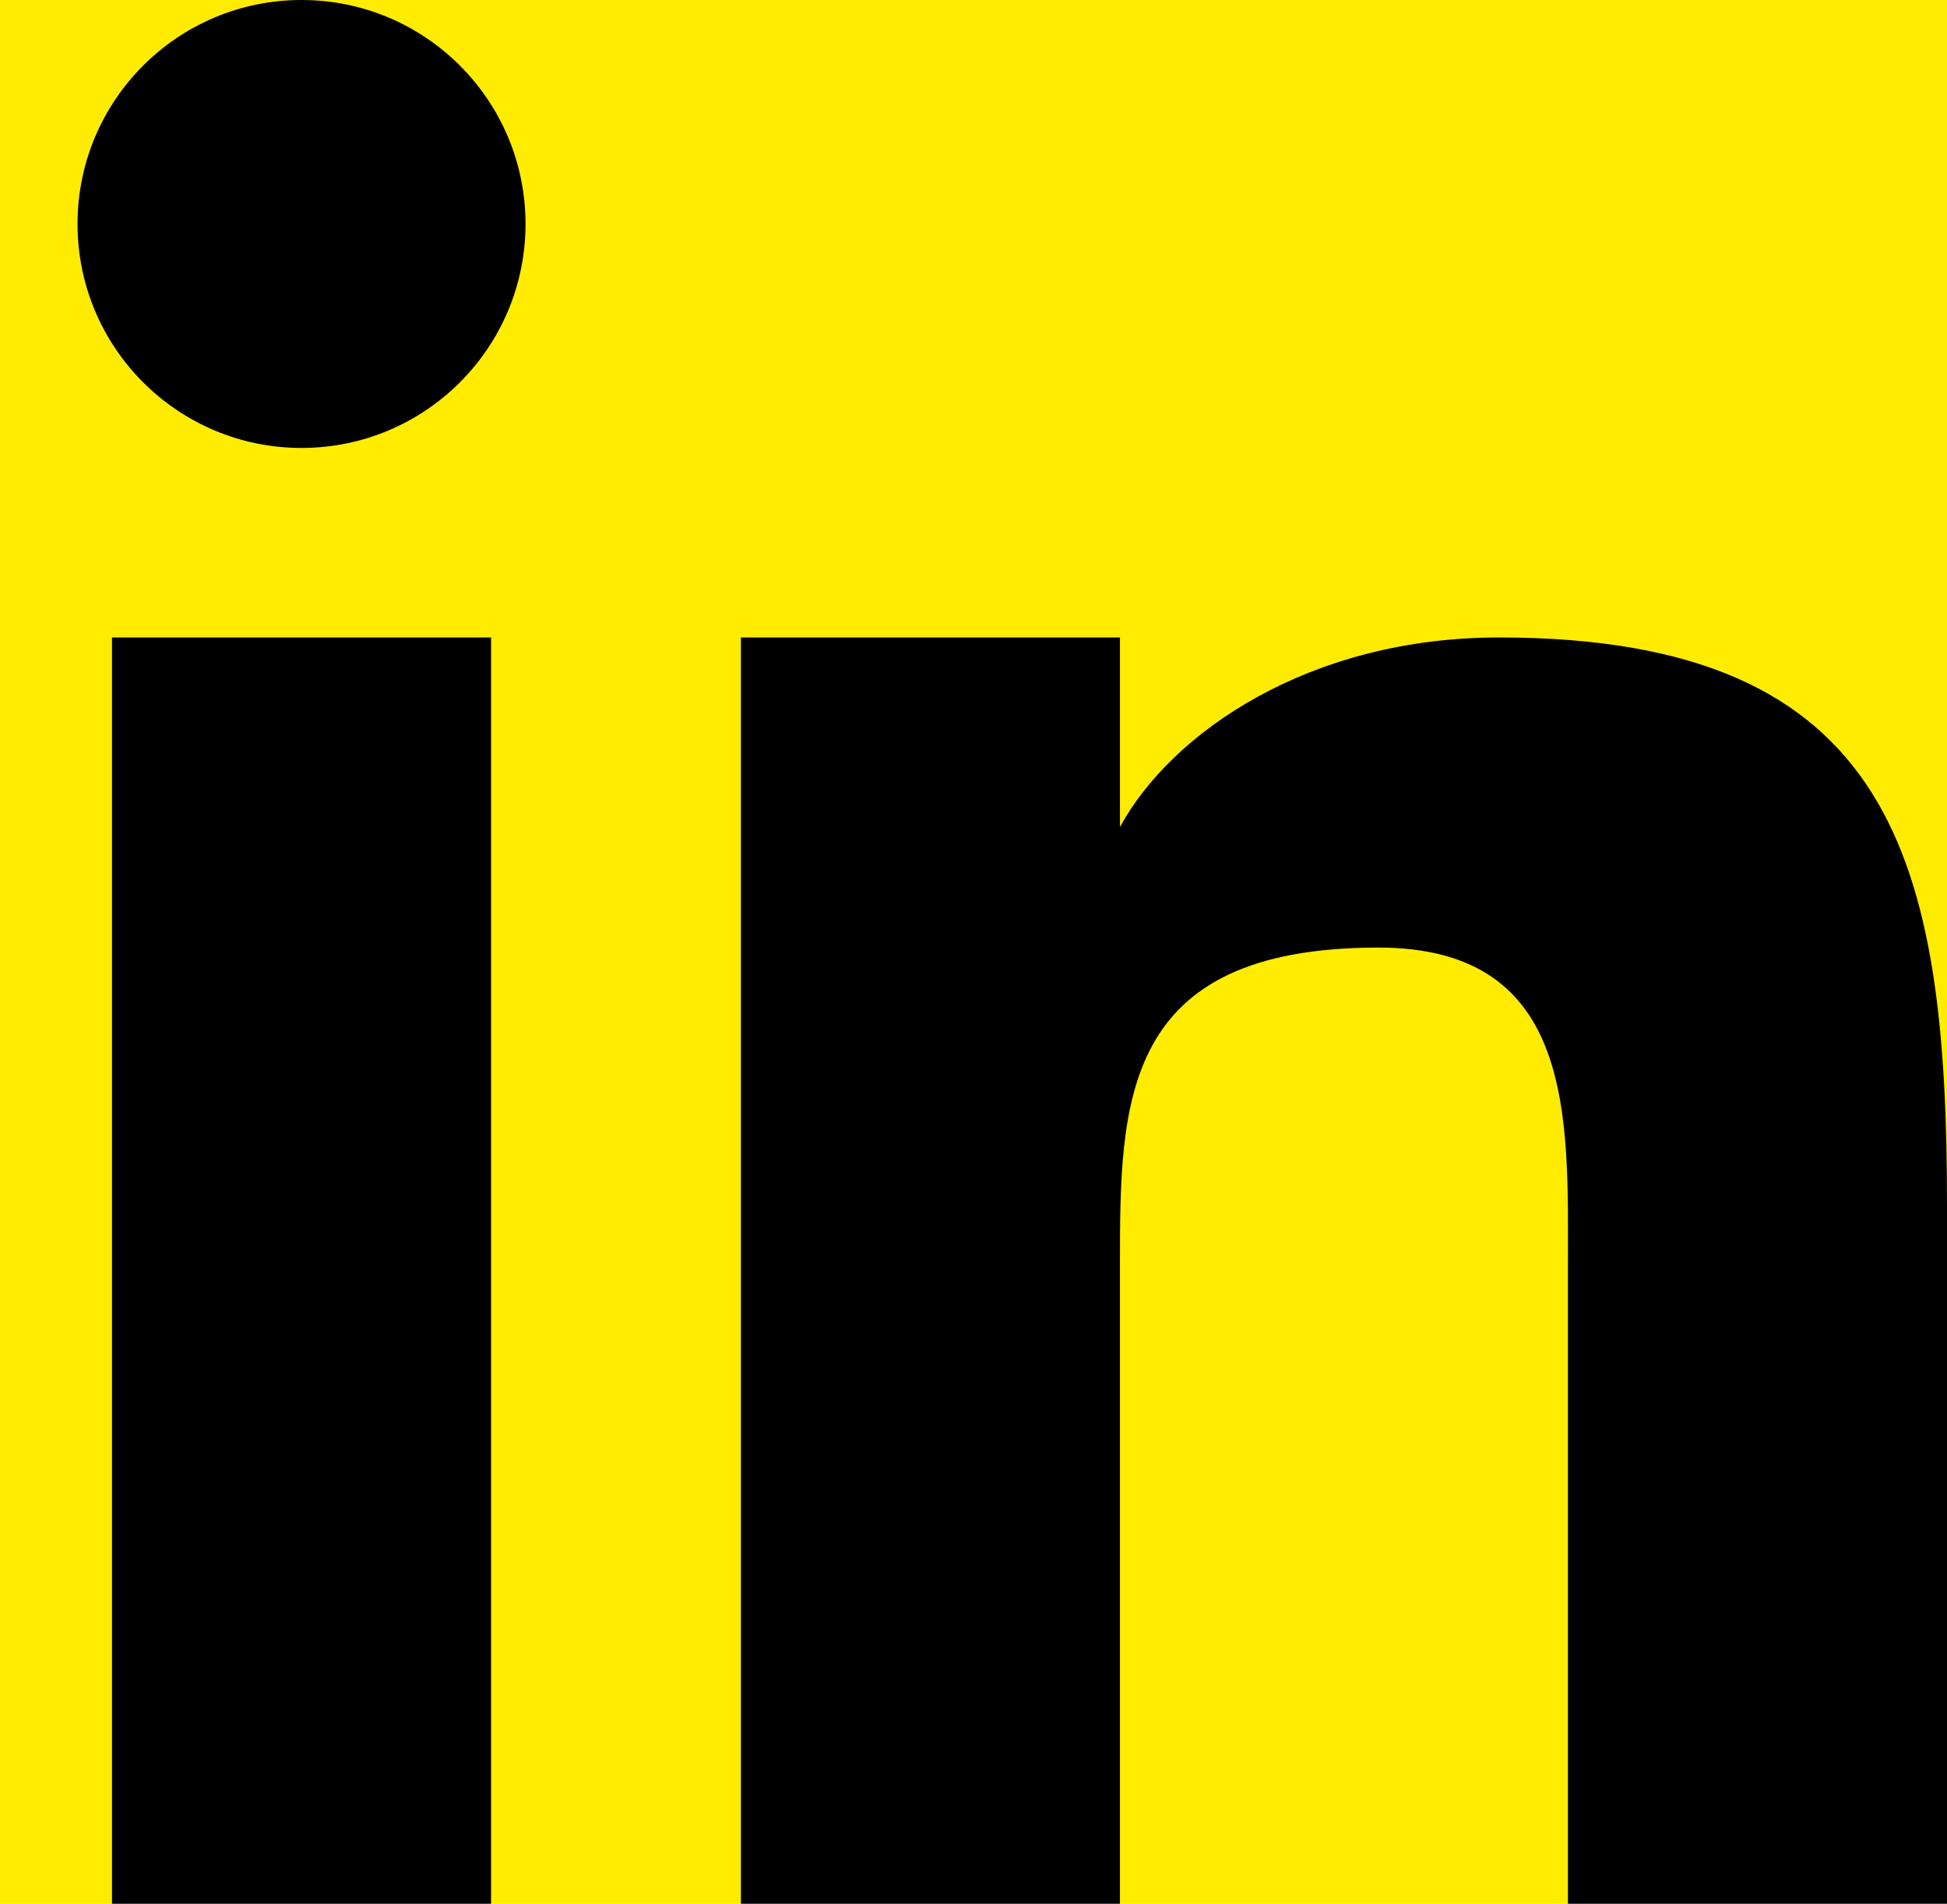
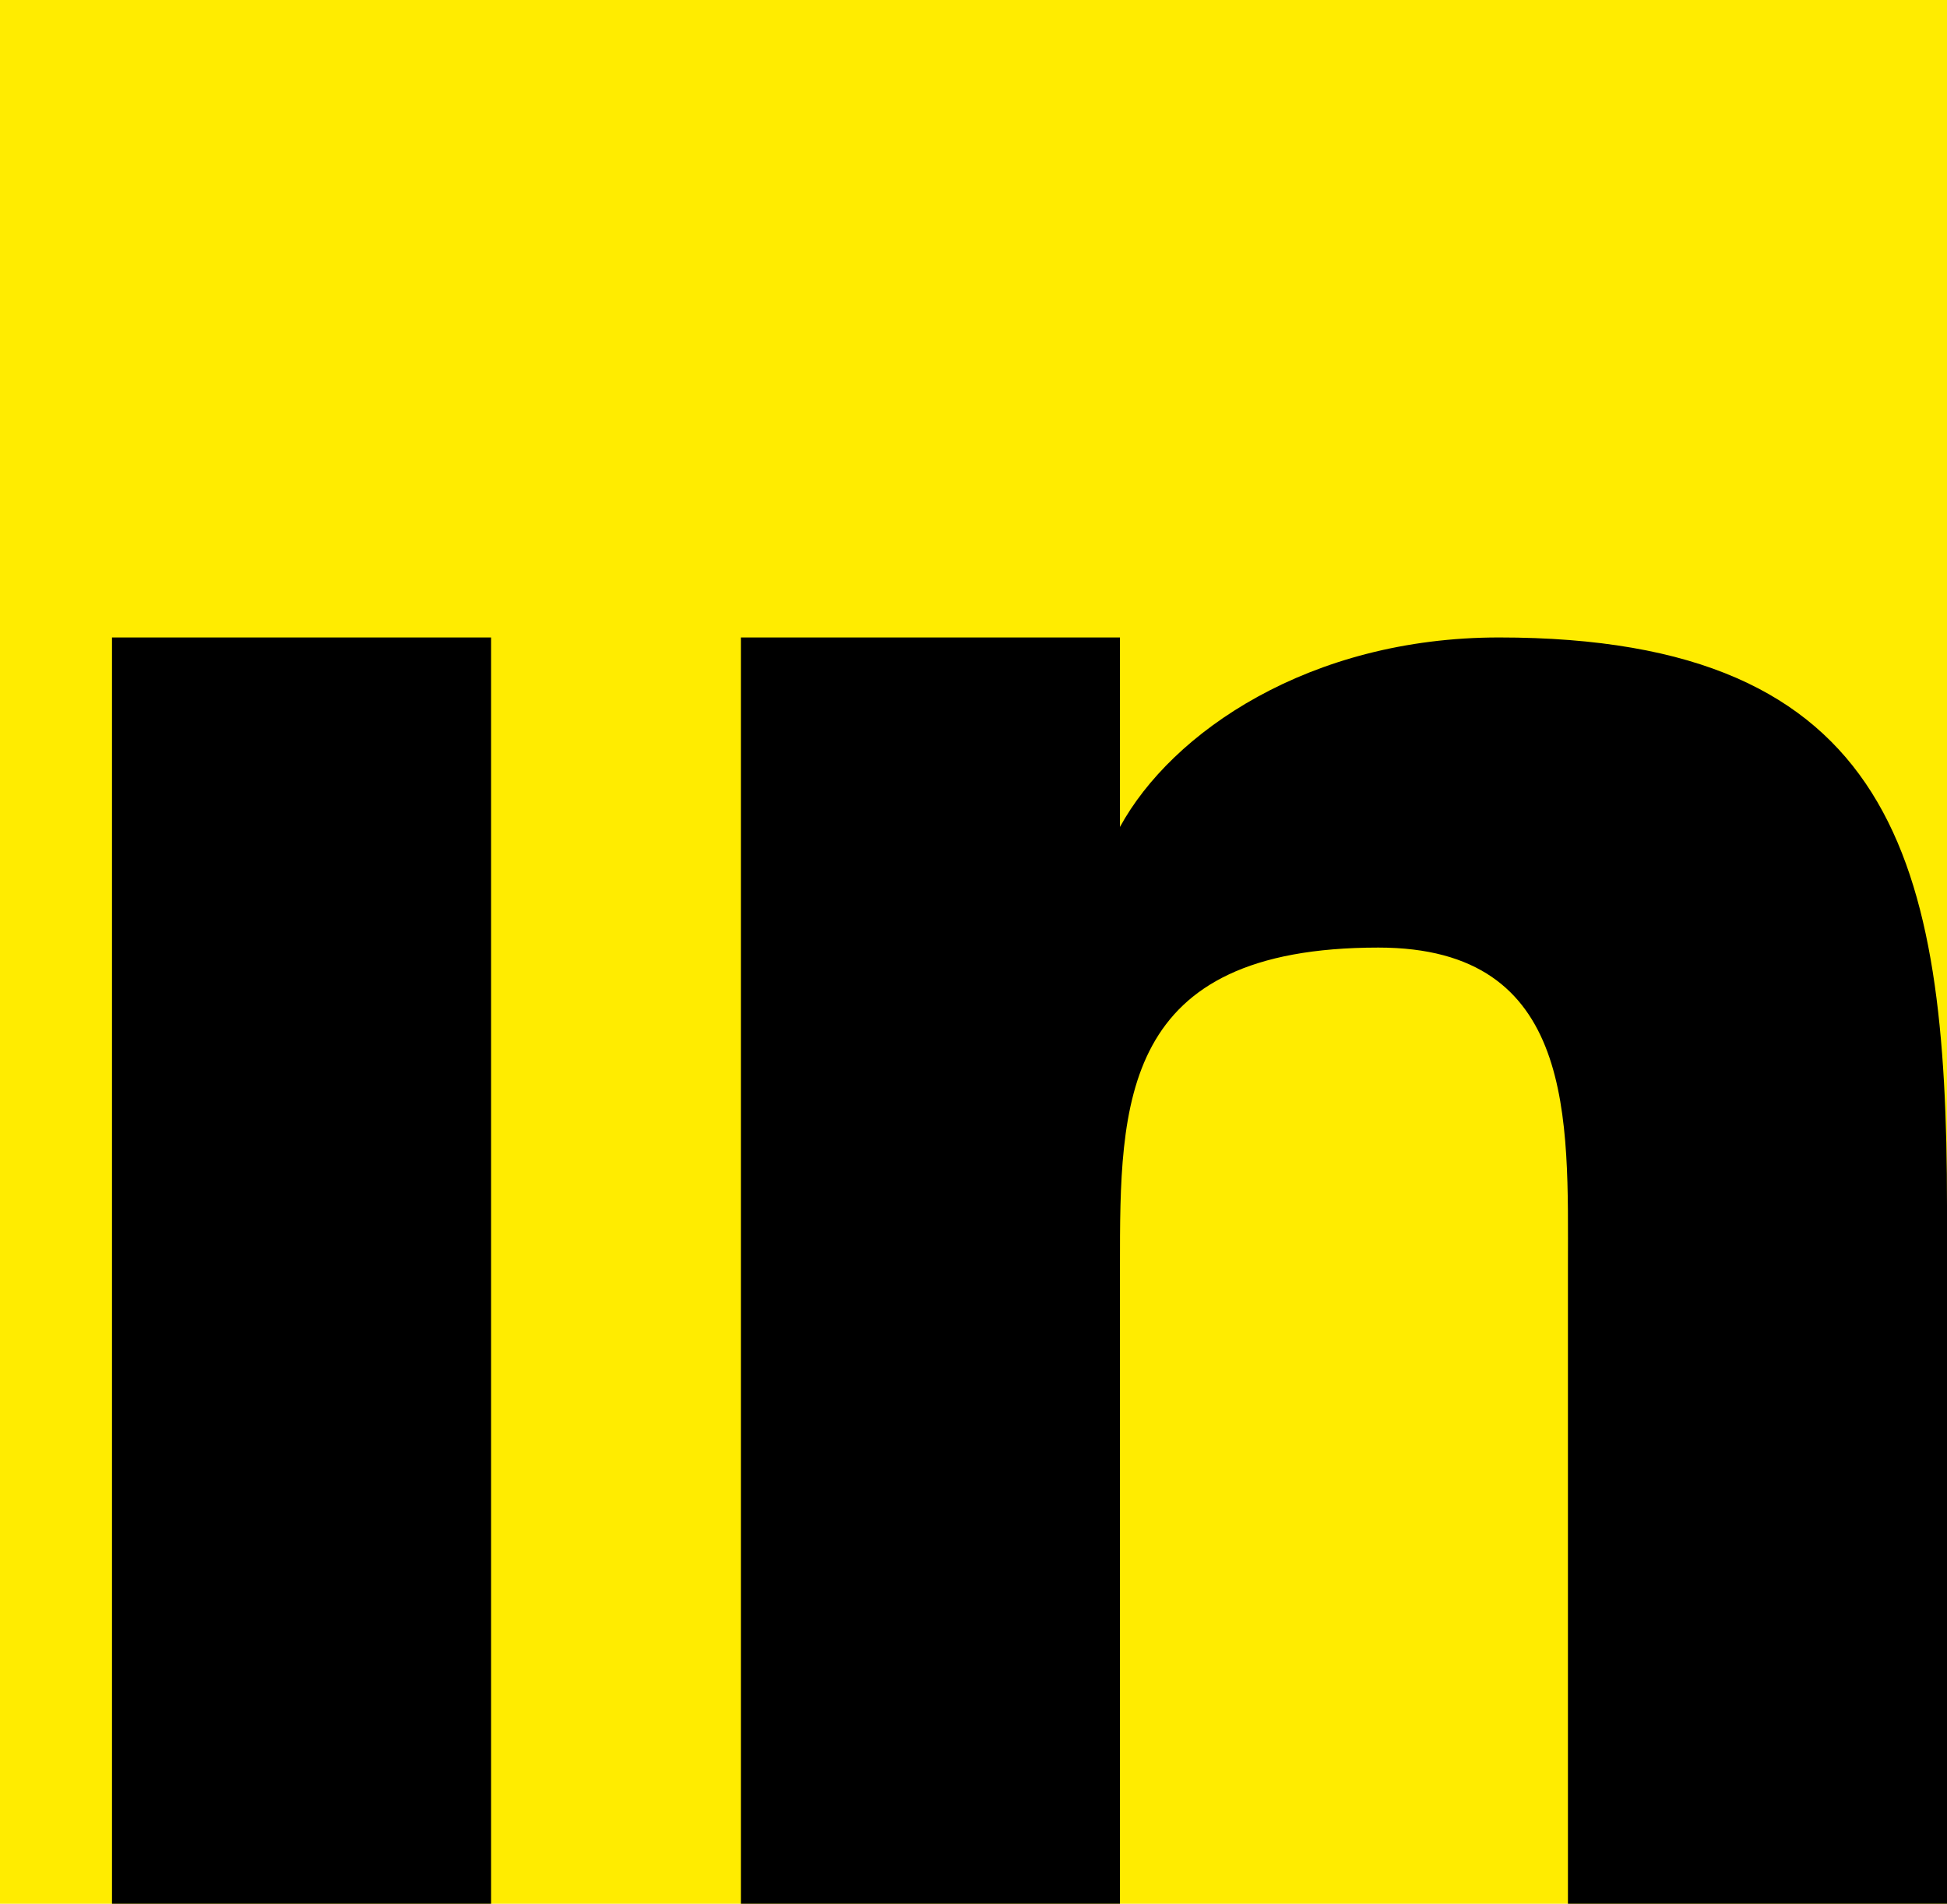
<svg xmlns="http://www.w3.org/2000/svg" version="1.1" id="Layer_1" x="0px" y="0px" viewBox="0 0 22.6 22.1" style="enable-background:new 0 0 22.6 22.1;" xml:space="preserve">
  <style type="text/css">
	.st0{fill:#FFEC00;}
</style>
  <g id="XMLID_106_">
    <rect id="XMLID_111_" x="-8.4" y="-9.1" class="st0" width="40.3" height="40.3" />
    <g id="XMLID_107_">
      <path id="n_2_" d="M8.6,7.4H13v2.2l0,0c0.6-1.1,2.2-2.2,4.4-2.2c4.6,0,5.2,2.6,5.2,6.6v8.1h-4.4v-7.4c0-1.7,0.1-3.7-2.2-3.7    c-3,0-3,1.8-3,3.7v7.4H8.6V7.4L8.6,7.4z" />
      <rect id="_x7C__2_" x="1.3" y="7.4" width="4.4" height="14.7" />
-       <circle id="_x28____x29__2_" cx="3.5" cy="2.6" r="2.6" />
    </g>
  </g>
</svg>